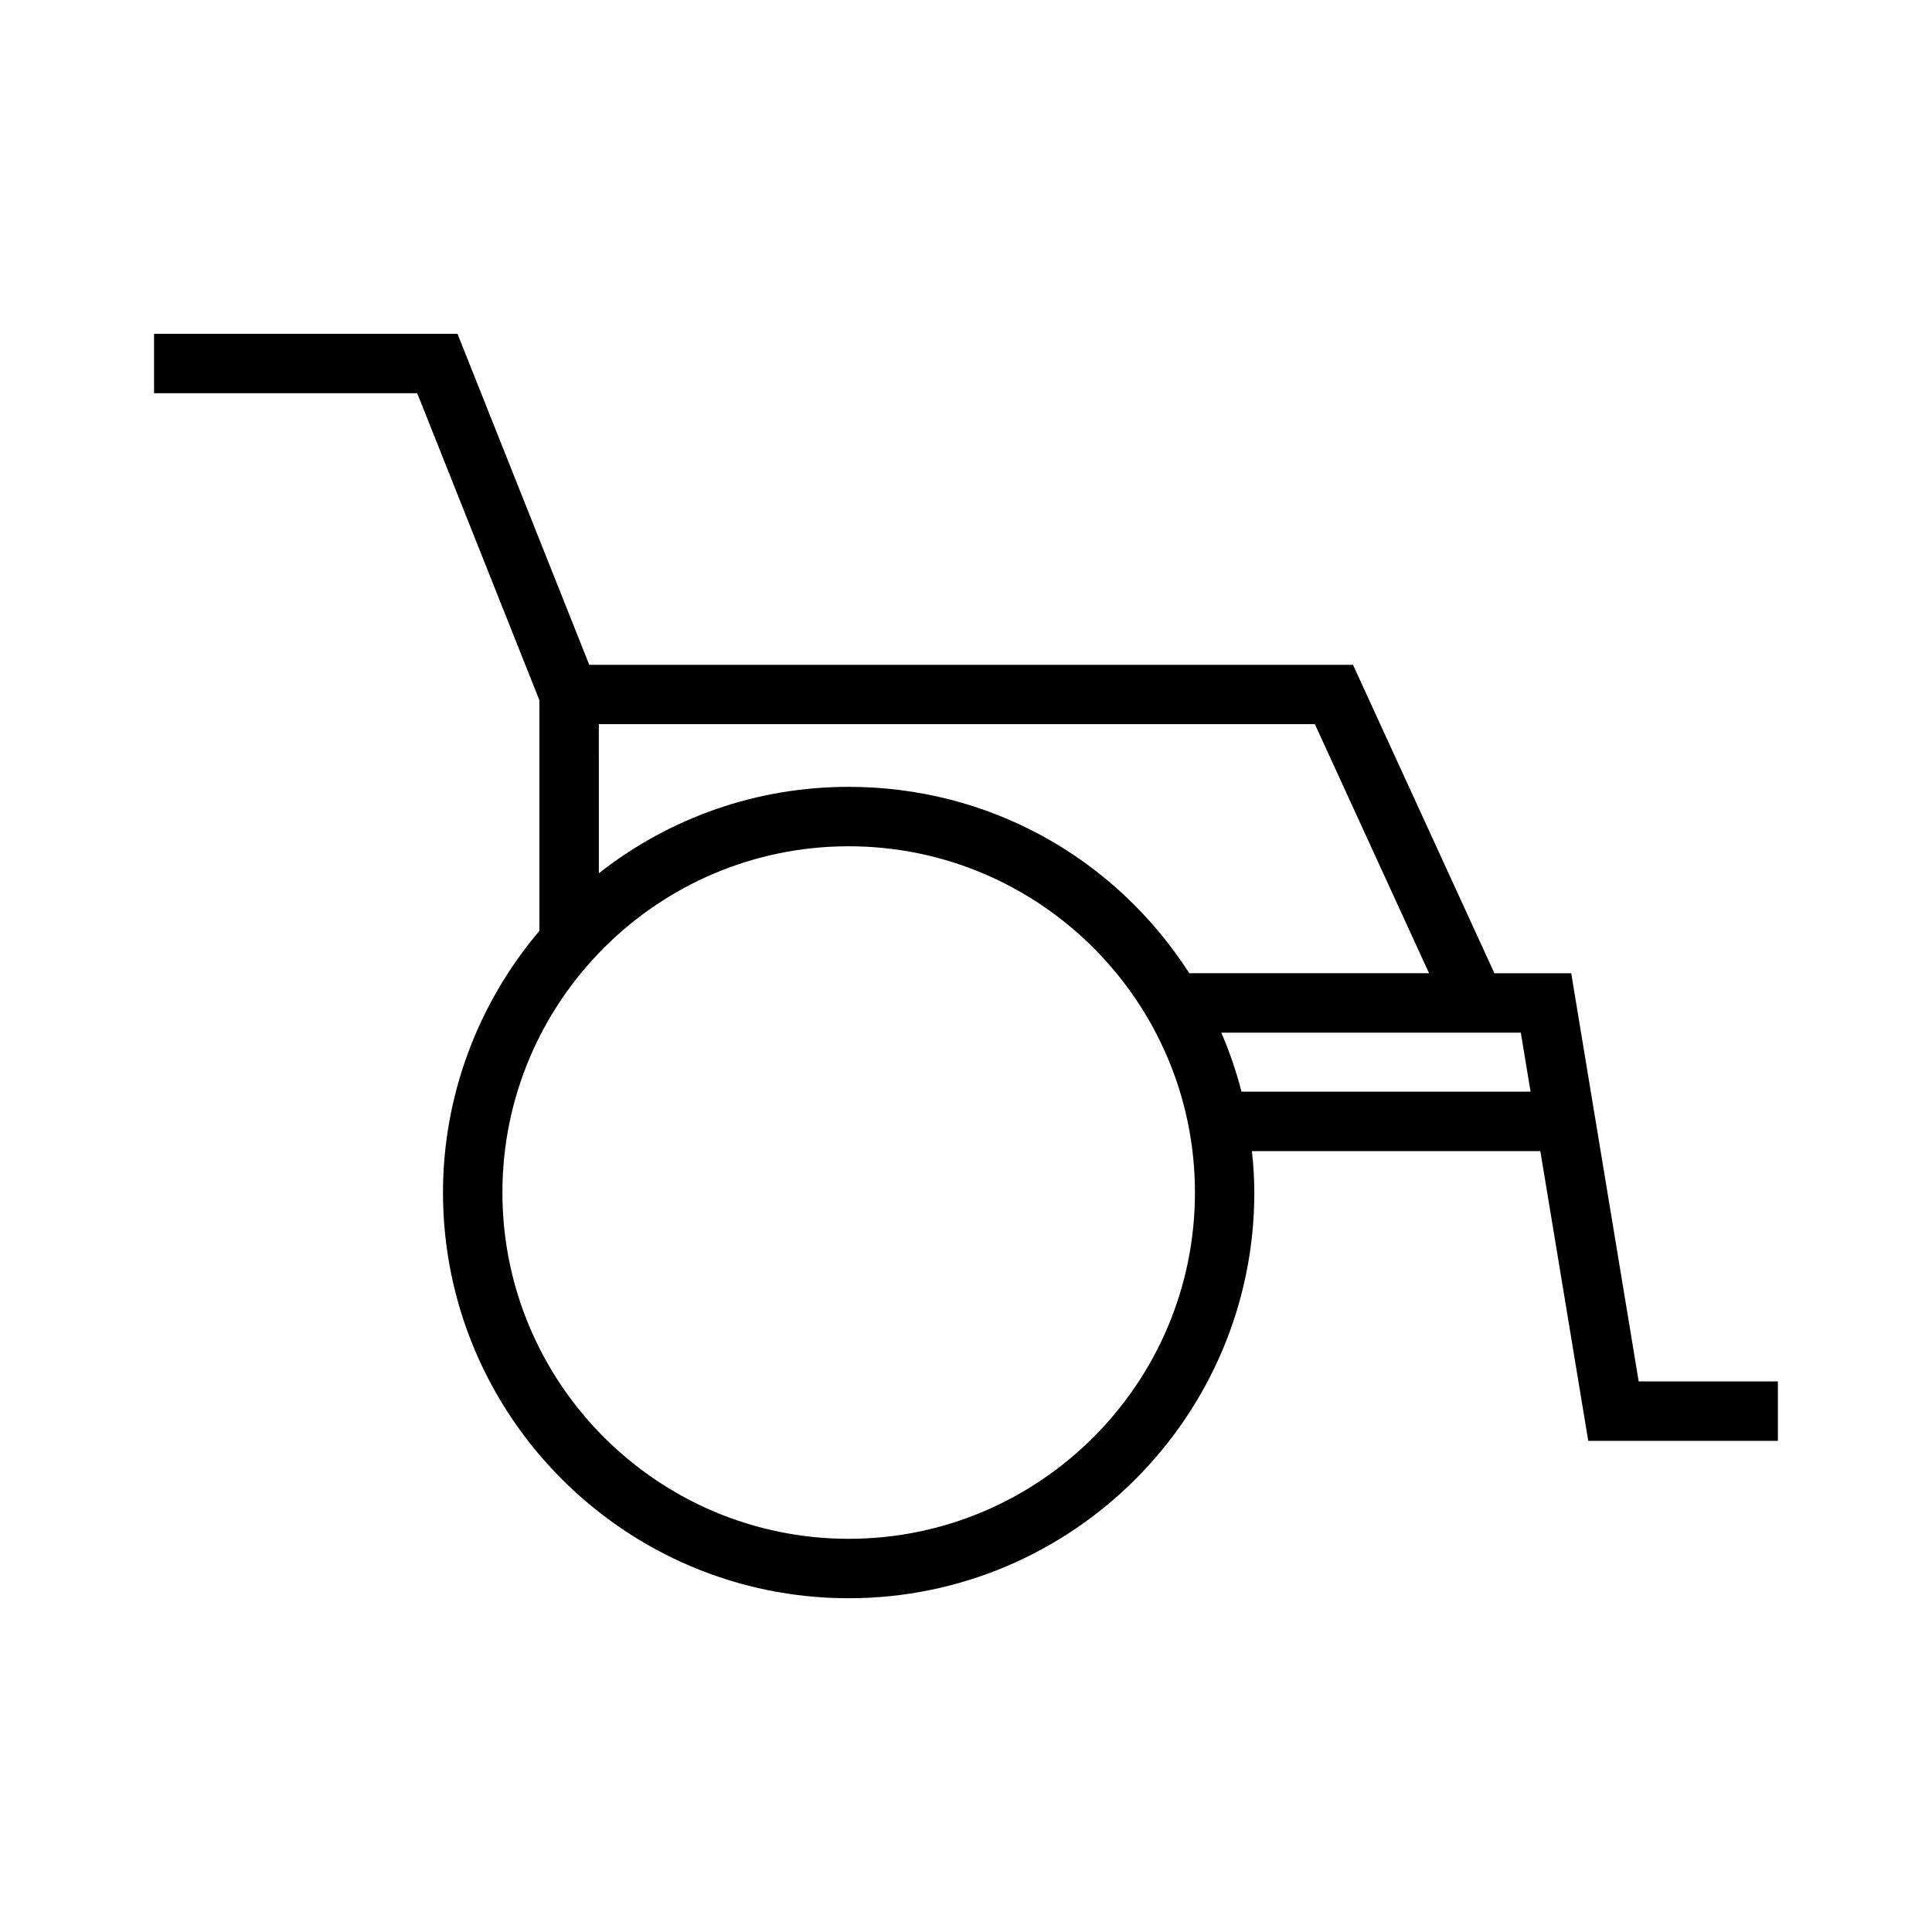
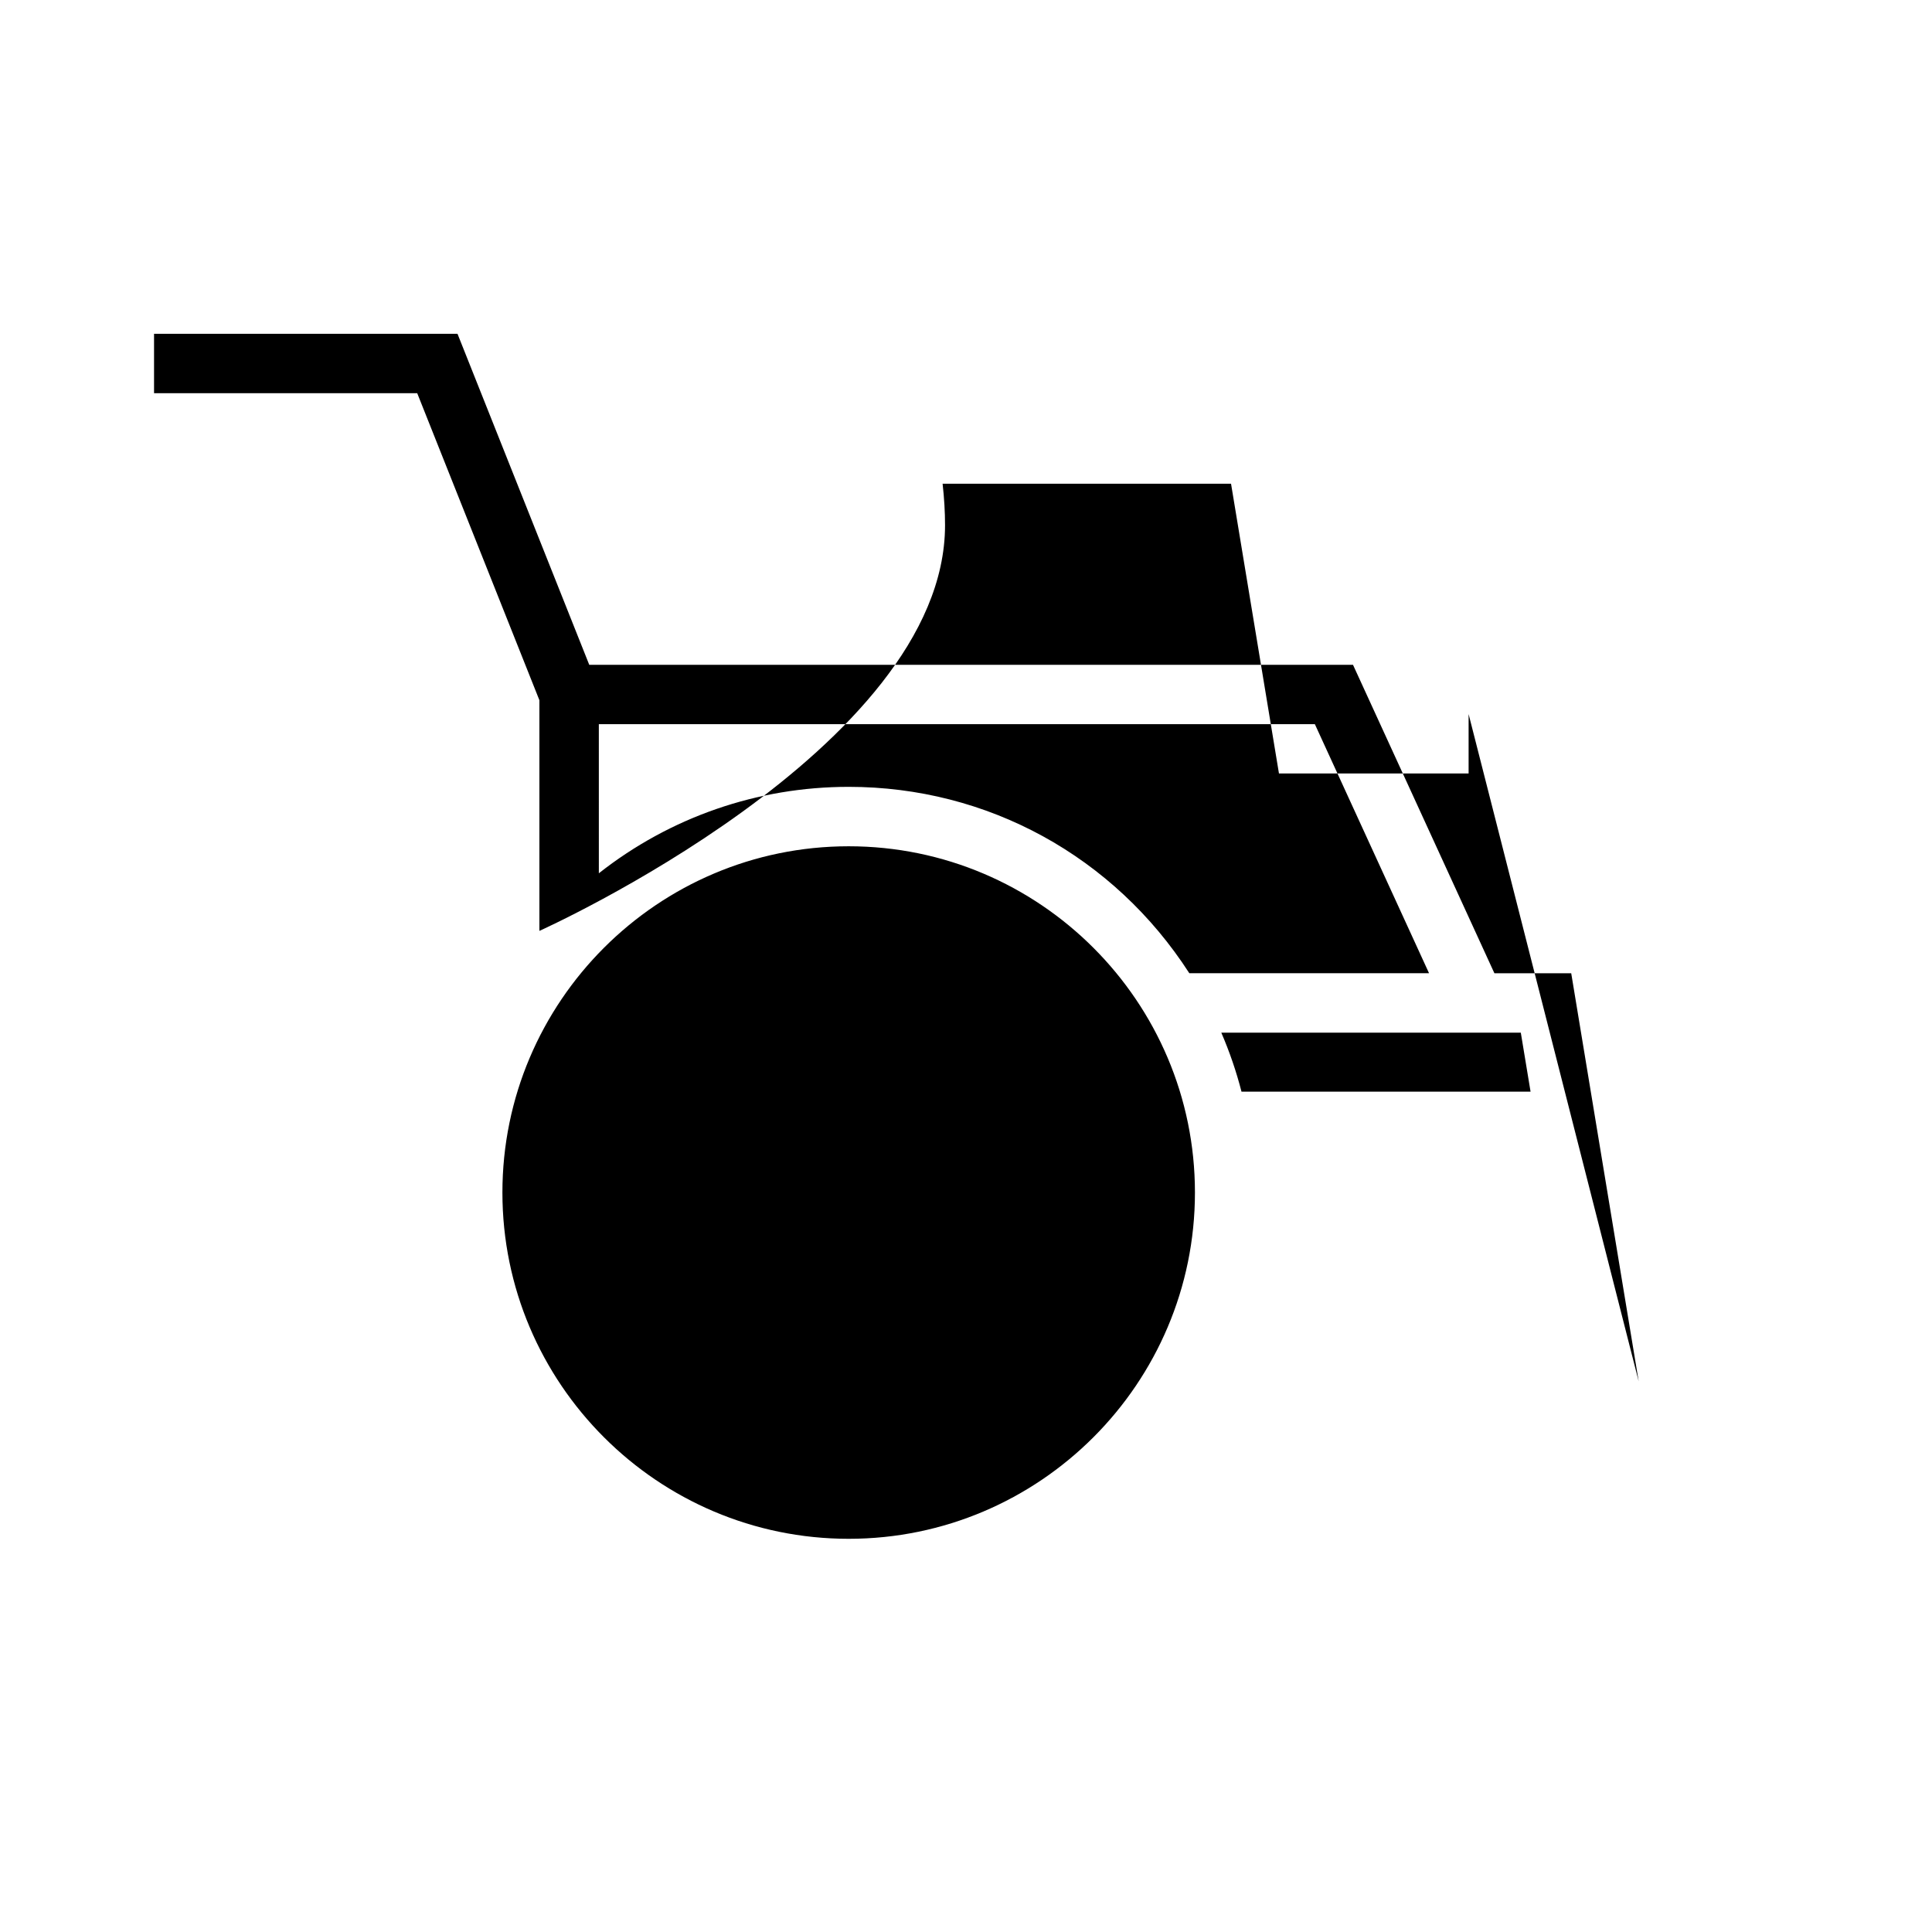
<svg xmlns="http://www.w3.org/2000/svg" fill="#000000" width="800px" height="800px" version="1.1" viewBox="144 144 512 512">
-   <path d="m578.27 510.09-17.879-108.16h-20.355l-37.48-81.754h-202.4l-34.914-87.715h-80.418v15.742h69.742l32.379 81.359v61.133c-16.488 19.453-25.547 43.992-25.547 69.344 0 59.277 48.23 107.51 107.51 107.51s107.5-48.234 107.5-107.51c0-3.504-0.215-7.133-0.645-10.988h76.438l12.699 76.785h50.258v-15.742zm-85.82-174.18 30.262 66.008h-63.527c-19.969-30.984-53.488-49.395-90.266-49.395-24.234 0-47.348 8.062-66.219 22.906l-0.004-39.523zm-123.54 215.89c-50.602 0-91.766-41.176-91.766-91.766s41.164-91.762 91.766-91.762c50.602 0 91.762 41.172 91.762 91.762s-41.16 91.766-91.762 91.766zm104.1-118.5c-1.375-5.344-3.164-10.57-5.352-15.633h79.371l2.586 15.633z" />
+   <path d="m578.27 510.09-17.879-108.16h-20.355l-37.48-81.754h-202.4l-34.914-87.715h-80.418v15.742h69.742l32.379 81.359v61.133s107.5-48.234 107.5-107.51c0-3.504-0.215-7.133-0.645-10.988h76.438l12.699 76.785h50.258v-15.742zm-85.82-174.18 30.262 66.008h-63.527c-19.969-30.984-53.488-49.395-90.266-49.395-24.234 0-47.348 8.062-66.219 22.906l-0.004-39.523zm-123.54 215.89c-50.602 0-91.766-41.176-91.766-91.766s41.164-91.762 91.766-91.762c50.602 0 91.762 41.172 91.762 91.762s-41.16 91.766-91.762 91.766zm104.1-118.5c-1.375-5.344-3.164-10.57-5.352-15.633h79.371l2.586 15.633z" />
</svg>